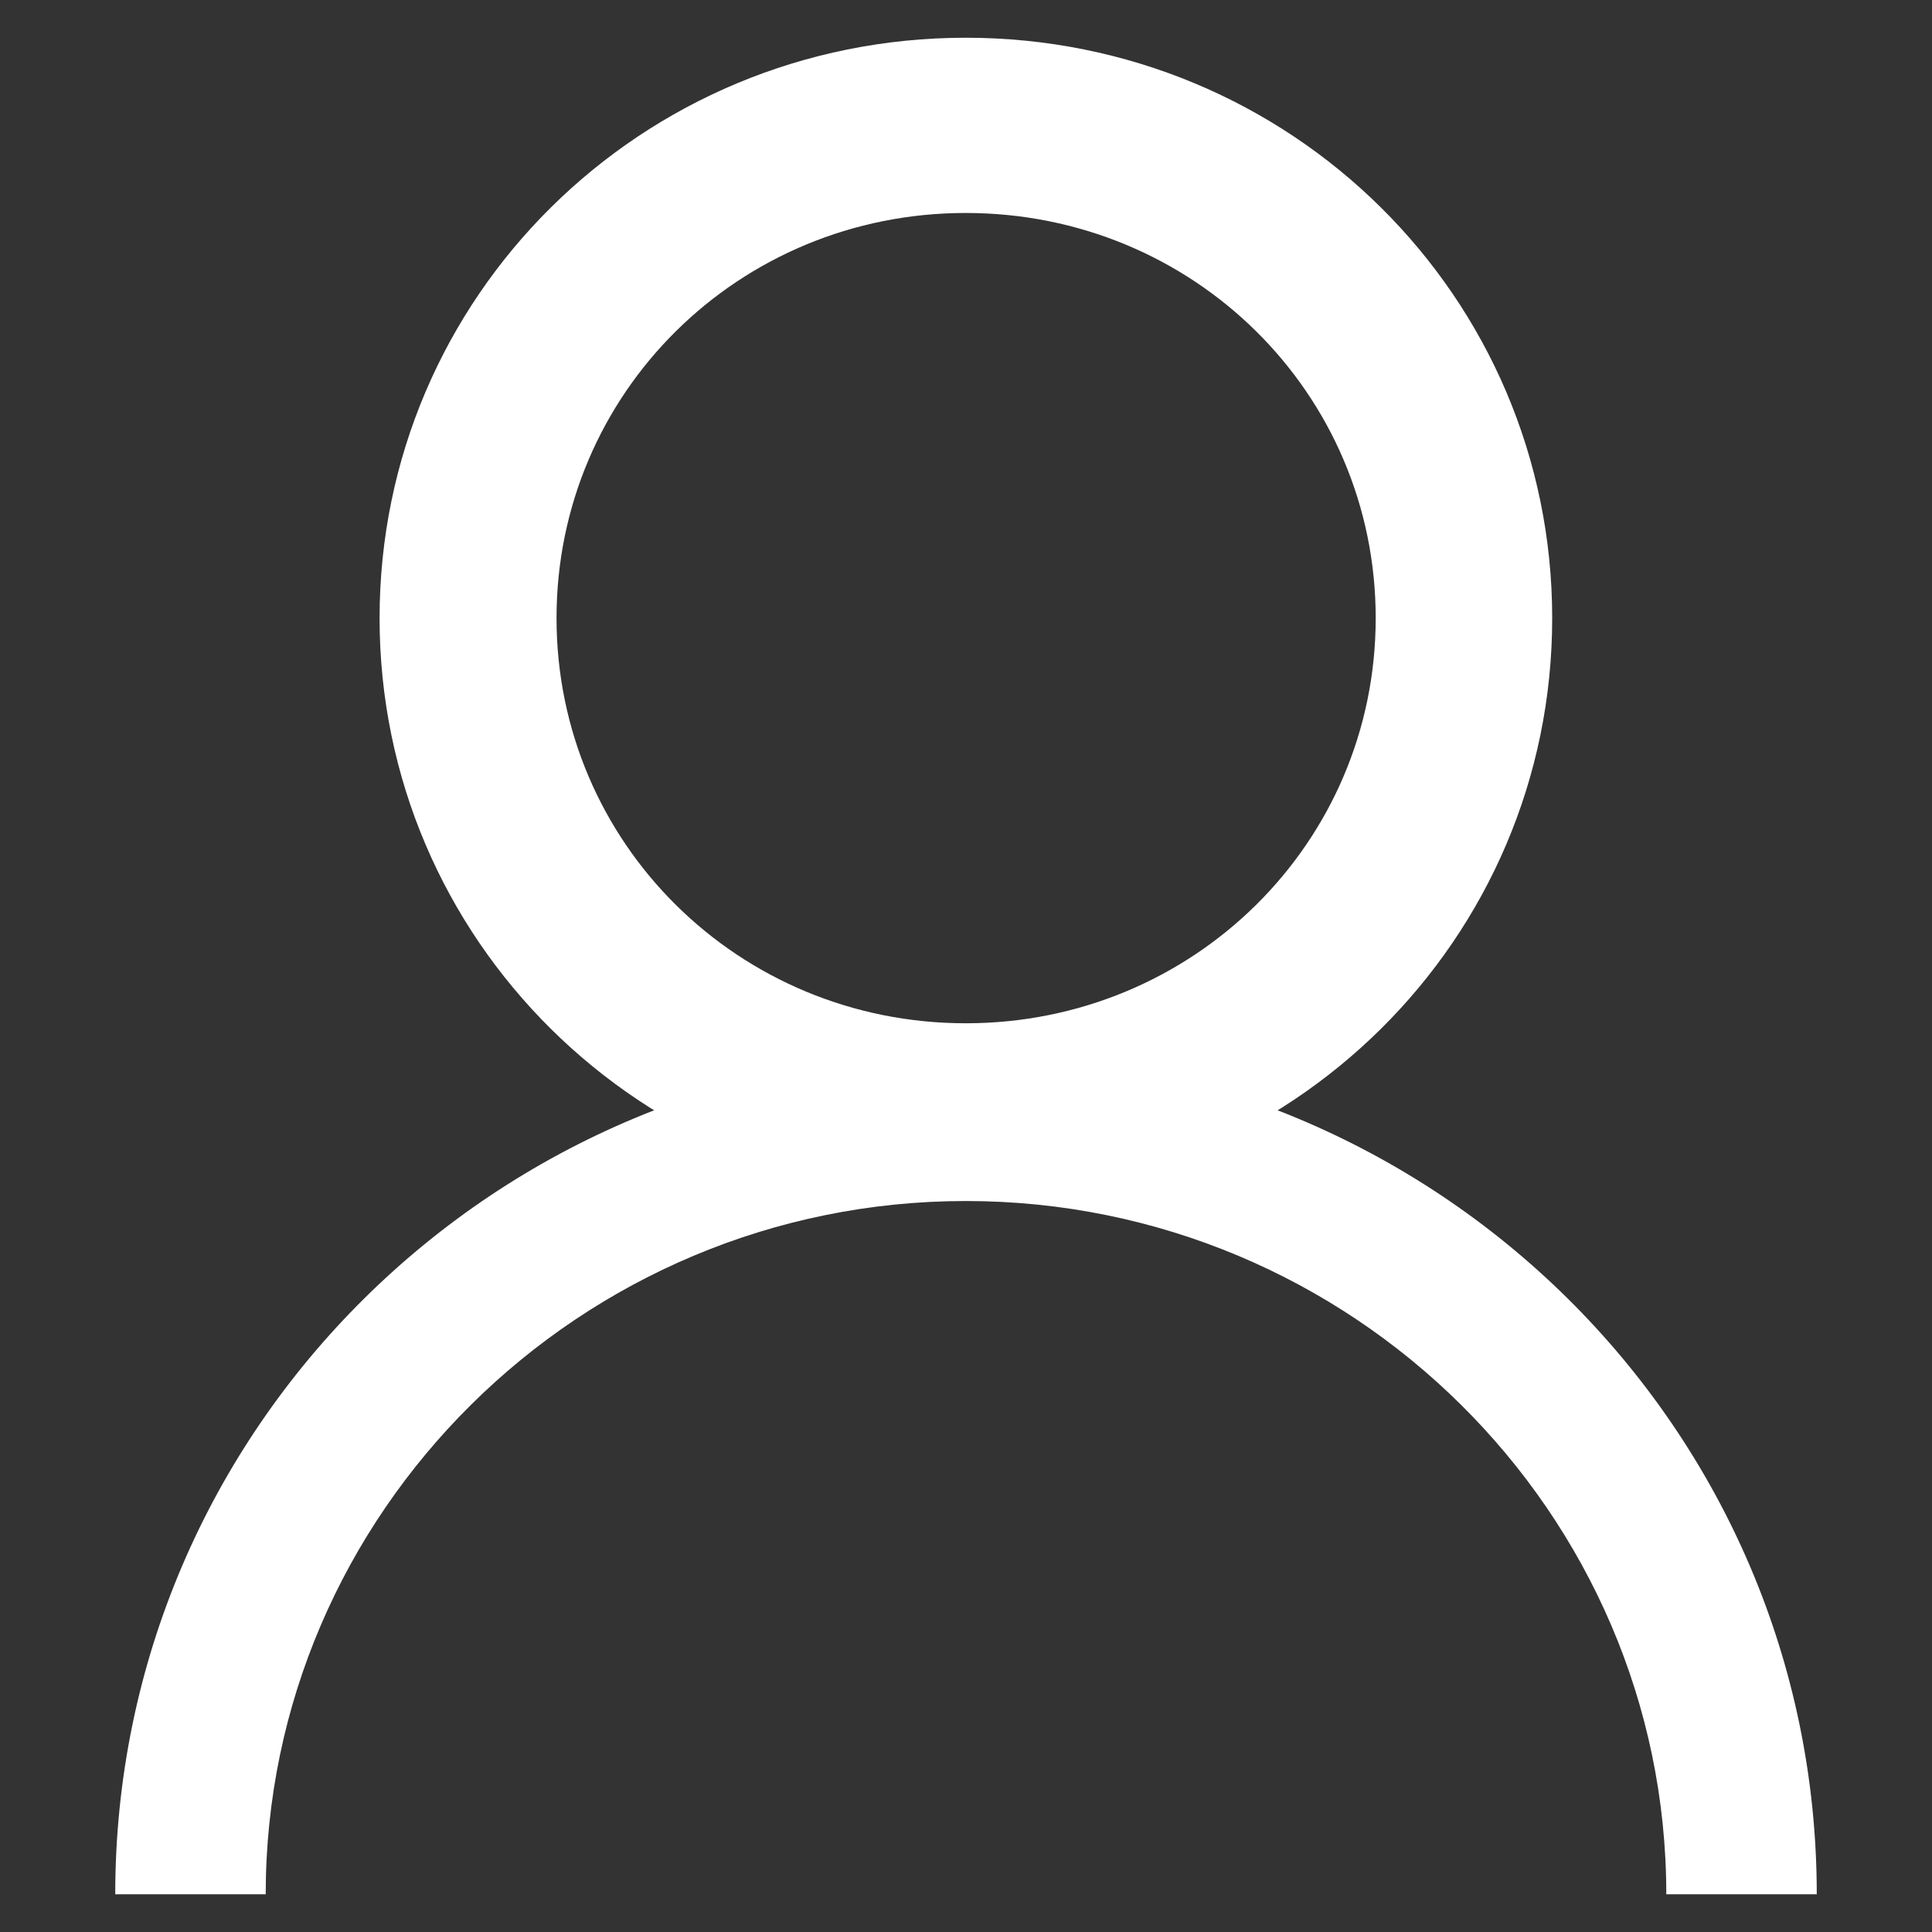
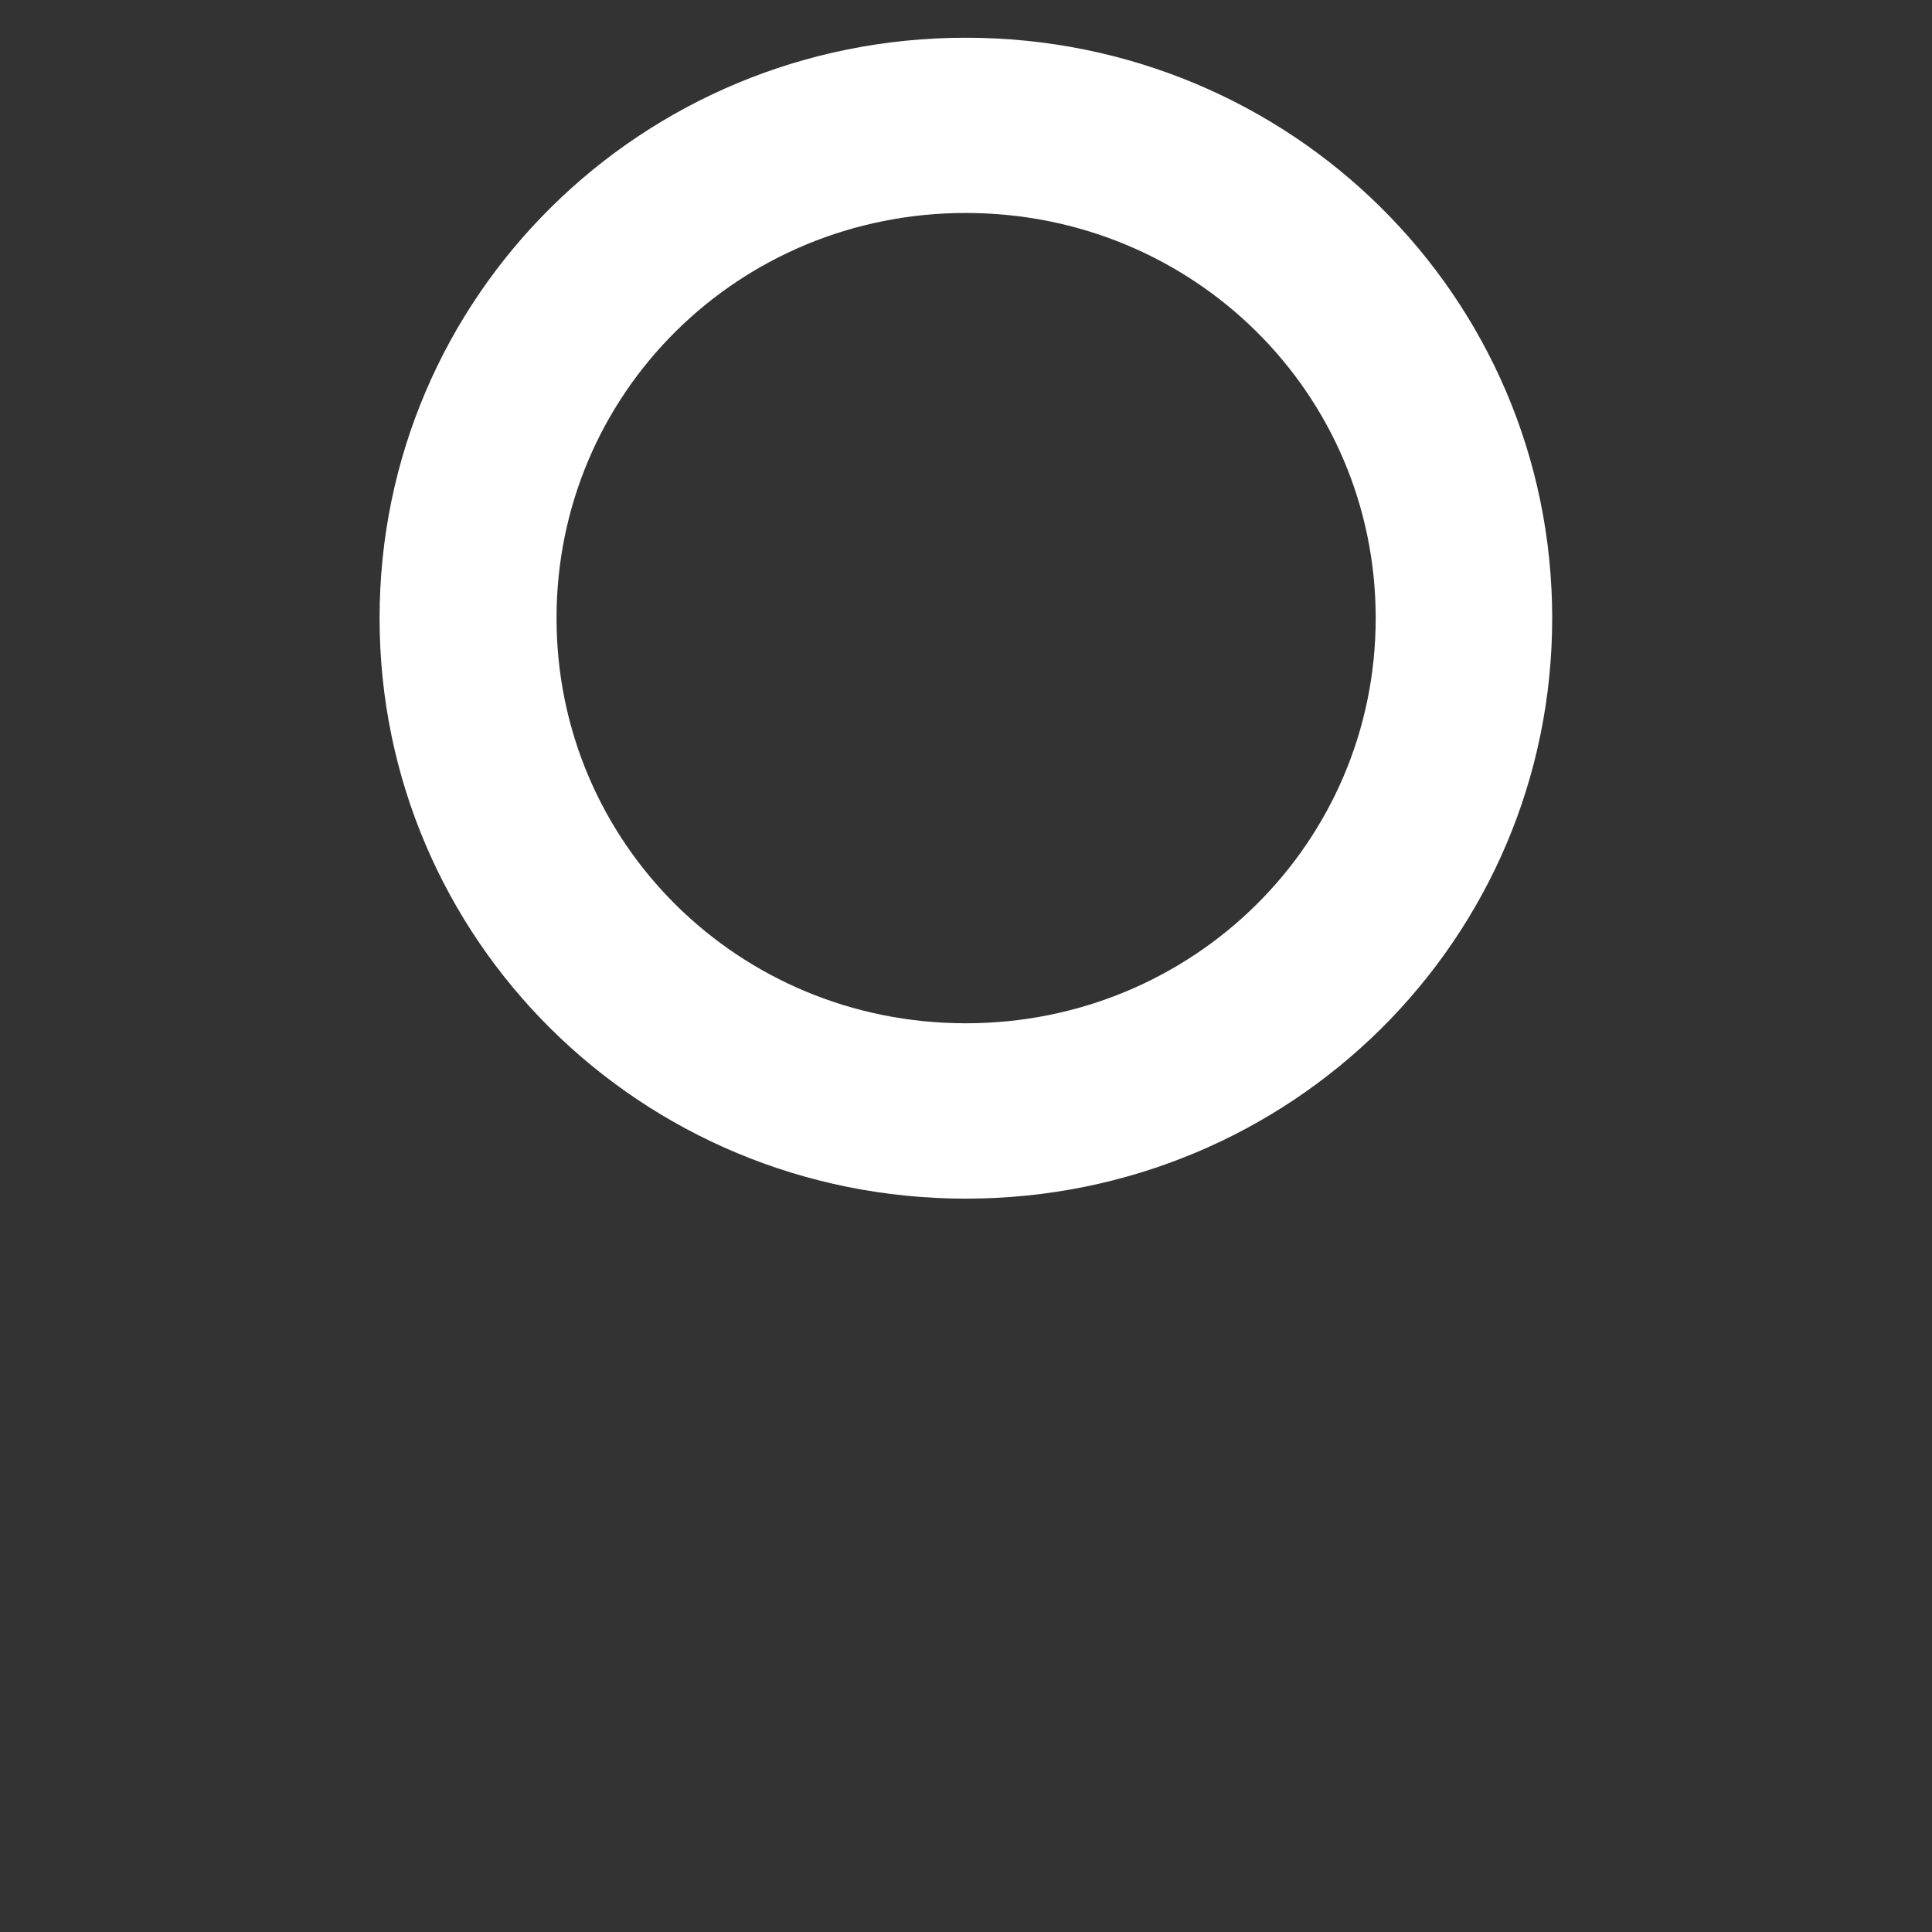
<svg xmlns="http://www.w3.org/2000/svg" version="1.1" id="Layer_1" x="0px" y="0px" width="17px" height="17px" viewBox="0 0 17 17" enable-background="new 0 0 17 17" xml:space="preserve">
  <rect x="0" y="0" width="17" height="17" fill="#333333" stroke="none" />
  <g>
    <path fill="#FFFFFF" d="M8.498,0.332c-2.856,0-5.158,2.279-5.158,5.107c0,2.829,2.302,5.108,5.158,5.108   c2.859,0,5.16-2.279,5.16-5.108C13.658,2.611,11.357,0.332,8.498,0.332z M8.498,9.004c-1.998,0-3.601-1.586-3.601-3.565   c0-1.981,1.603-3.565,3.601-3.565c2,0,3.607,1.584,3.607,3.565C12.105,7.417,10.498,9.004,8.498,9.004z" />
-     <path fill="#FFFFFF" d="M8.498,9.258c-4.138,0-7.484,3.312-7.484,7.41h1.324c0-3.357,2.769-6.1,6.16-6.1   c3.396,0,6.164,2.742,6.164,6.1h1.324C15.986,12.57,12.639,9.258,8.498,9.258z" />
  </g>
</svg>